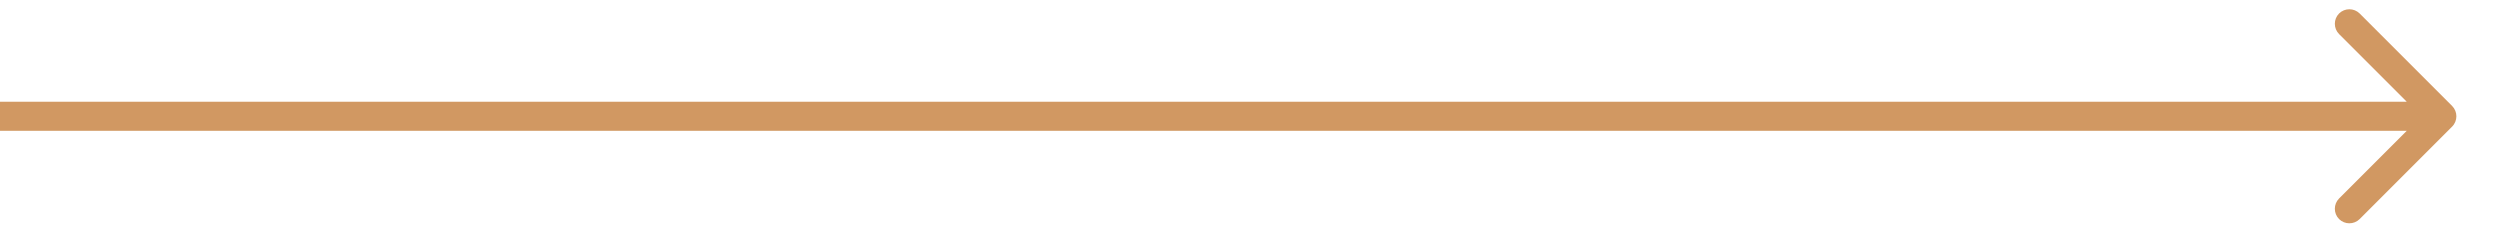
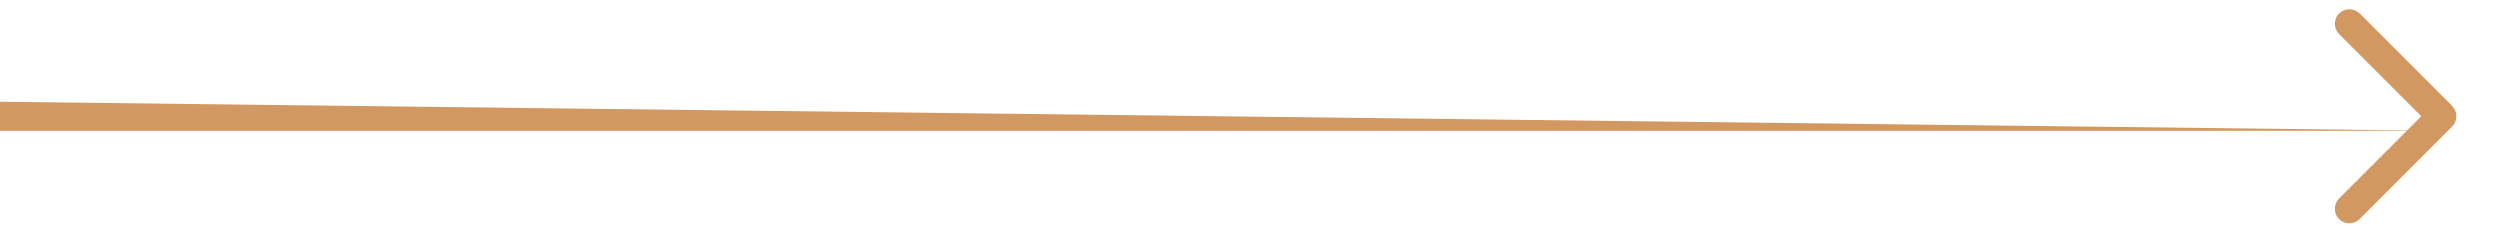
<svg xmlns="http://www.w3.org/2000/svg" width="43" height="4" viewBox="0 0 43 4" fill="none">
-   <path d="M42.177 2.177C42.274 2.079 42.274 1.921 42.177 1.823L40.586 0.232C40.488 0.135 40.33 0.135 40.232 0.232C40.135 0.33 40.135 0.488 40.232 0.586L41.646 2L40.232 3.414C40.135 3.512 40.135 3.67 40.232 3.768C40.33 3.865 40.488 3.865 40.586 3.768L42.177 2.177ZM2.18557e-08 2.25L42 2.25L42 1.75L-2.18557e-08 1.75L2.18557e-08 2.25Z" fill="#D19862" />
+   <path d="M42.177 2.177C42.274 2.079 42.274 1.921 42.177 1.823L40.586 0.232C40.488 0.135 40.33 0.135 40.232 0.232C40.135 0.33 40.135 0.488 40.232 0.586L41.646 2L40.232 3.414C40.135 3.512 40.135 3.67 40.232 3.768C40.33 3.865 40.488 3.865 40.586 3.768L42.177 2.177ZM2.18557e-08 2.25L42 2.25L-2.18557e-08 1.75L2.18557e-08 2.25Z" fill="#D19862" />
</svg>